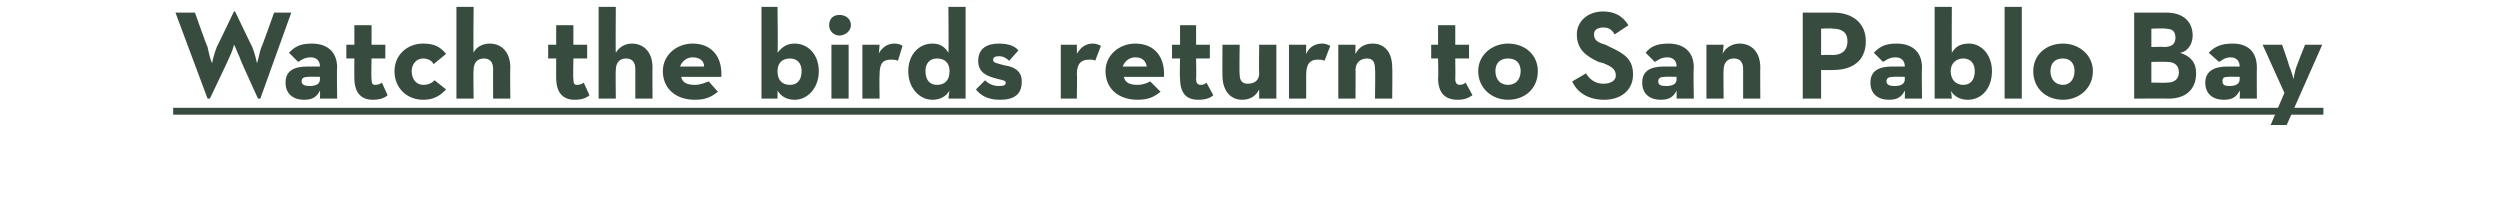
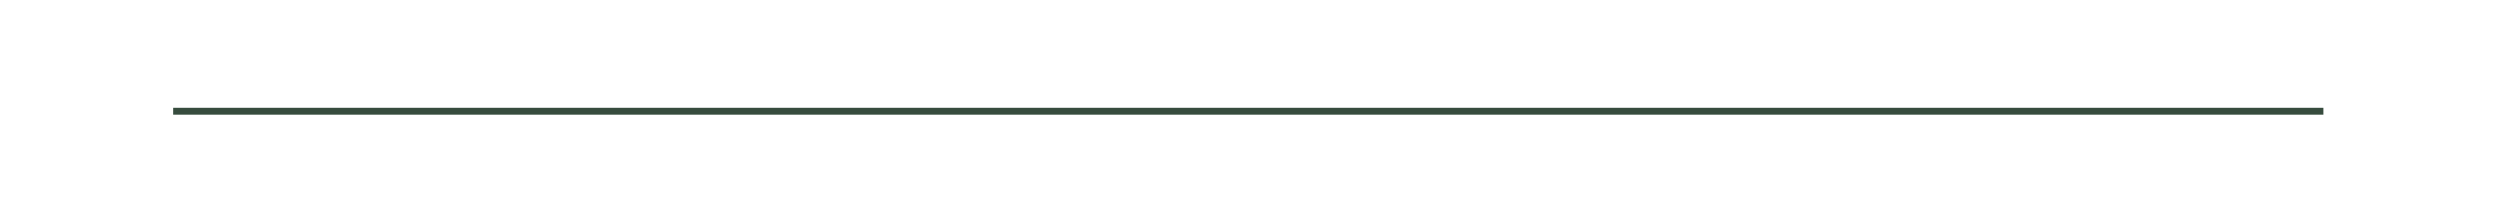
<svg xmlns="http://www.w3.org/2000/svg" version="1.1" width="218px" height="18.4px" viewBox="0 0 218 18.4">
  <desc>Watch the birds return to San Pablo Bay</desc>
  <defs />
  <g class="svg-textframe-underlines">
    <rect class="svg-underline" x="15.1" y="9.4" width="187.5" height="0.6" style="fill:#374c3e;" />
  </g>
  <g id="Polygon151460">
-     <path d="M 15.3 1.1 L 17 1.1 C 17 1.1 18.06 4.1 18.1 4.1 C 18.2 4.6 18.4 5.4 18.5 5.5 C 18.5 5.4 18.7 4.6 18.9 4.1 C 18.92 4.1 20.4 1 20.4 1 L 20.5 1 C 20.5 1 21.98 4.1 22 4.1 C 22.2 4.6 22.4 5.4 22.4 5.5 C 22.5 5.4 22.6 4.6 22.8 4.1 C 22.84 4.1 23.9 1.1 23.9 1.1 L 25.4 1.1 L 22.7 8.6 L 22.5 8.6 C 22.5 8.6 20.86 5.04 20.9 5 C 20.7 4.6 20.5 4 20.4 3.9 C 20.4 4 20.2 4.6 20 5 C 20.01 5.04 18.3 8.6 18.3 8.6 L 18.1 8.6 L 15.3 1.1 Z M 27.1 5 C 26.5 5 26.2 5.3 26 5.4 C 26 5.4 25.2 4.6 25.2 4.6 C 25.7 4.1 26.1 3.8 27.2 3.8 C 28.4 3.8 29.4 4.4 29.4 5.9 C 29.36 5.92 29.4 8.6 29.4 8.6 L 27.9 8.6 C 27.9 8.6 27.92 7.93 27.9 7.9 C 27.6 8.5 27.2 8.7 26.5 8.7 C 25.7 8.7 24.9 8.3 24.9 7.2 C 24.9 6.2 25.6 5.8 26.8 5.8 C 26.8 5.8 27.9 5.8 27.9 5.8 C 27.9 5.3 27.6 5 27.1 5 Z M 26.9 6.7 C 26.5 6.7 26.3 6.8 26.3 7.1 C 26.3 7.4 26.6 7.5 27 7.5 C 27.6 7.5 27.9 7.3 27.9 6.9 C 27.89 6.86 27.9 6.7 27.9 6.7 C 27.9 6.7 26.87 6.68 26.9 6.7 Z M 30.9 6.8 C 30.89 6.82 30.9 5.1 30.9 5.1 L 30.2 5.1 L 30.2 3.9 L 30.9 3.9 L 30.9 2.2 L 32.4 2.2 L 32.4 3.9 L 33.6 3.9 L 33.6 5.1 L 32.4 5.1 C 32.4 5.1 32.36 6.86 32.4 6.9 C 32.4 7.3 32.5 7.4 32.7 7.4 C 33 7.4 33.2 7.3 33.3 7.2 C 33.3 7.2 33.8 8.3 33.8 8.3 C 33.6 8.5 33.2 8.7 32.5 8.7 C 31.6 8.7 30.9 8.2 30.9 6.8 Z M 34.4 6.2 C 34.4 4.8 35.5 3.8 36.9 3.8 C 37.9 3.8 38.4 4.1 38.9 4.7 C 38.9 4.7 37.8 5.6 37.8 5.6 C 37.7 5.3 37.3 5.1 36.9 5.1 C 36.3 5.1 35.9 5.6 35.9 6.2 C 35.9 6.9 36.3 7.4 36.9 7.4 C 37.4 7.4 37.7 7.2 37.9 7 C 37.9 7 38.9 7.8 38.9 7.8 C 38.4 8.3 37.9 8.7 36.9 8.7 C 35.5 8.7 34.4 7.7 34.4 6.2 Z M 39.8 0.6 L 41.3 0.6 C 41.3 0.6 41.26 4.63 41.3 4.6 C 41.5 4.1 42.1 3.8 42.7 3.8 C 43.7 3.8 44.5 4.5 44.5 5.9 C 44.47 5.87 44.5 8.6 44.5 8.6 L 43 8.6 C 43 8.6 42.99 5.97 43 6 C 43 5.4 42.7 5.1 42.2 5.1 C 41.6 5.1 41.3 5.5 41.3 6.1 C 41.26 6.07 41.3 8.6 41.3 8.6 L 39.8 8.6 L 39.8 0.6 Z M 48.5 6.8 C 48.49 6.82 48.5 5.1 48.5 5.1 L 47.8 5.1 L 47.8 3.9 L 48.5 3.9 L 48.5 2.2 L 50 2.2 L 50 3.9 L 51.2 3.9 L 51.2 5.1 L 50 5.1 C 50 5.1 49.96 6.86 50 6.9 C 50 7.3 50.1 7.4 50.3 7.4 C 50.6 7.4 50.8 7.3 50.9 7.2 C 50.9 7.2 51.4 8.3 51.4 8.3 C 51.2 8.5 50.8 8.7 50.1 8.7 C 49.2 8.7 48.5 8.2 48.5 6.8 Z M 52.2 0.6 L 53.7 0.6 C 53.7 0.6 53.67 4.63 53.7 4.6 C 54 4.1 54.5 3.8 55.1 3.8 C 56.1 3.8 56.9 4.5 56.9 5.9 C 56.88 5.87 56.9 8.6 56.9 8.6 L 55.4 8.6 C 55.4 8.6 55.4 5.97 55.4 6 C 55.4 5.4 55.1 5.1 54.6 5.1 C 54 5.1 53.7 5.5 53.7 6.1 C 53.67 6.07 53.7 8.6 53.7 8.6 L 52.2 8.6 L 52.2 0.6 Z M 60.6 7.4 C 61.1 7.4 61.5 7.2 61.8 7.1 C 61.8 7.1 62.6 8 62.6 8 C 62.1 8.4 61.6 8.7 60.6 8.7 C 58.9 8.7 57.8 7.7 57.8 6.2 C 57.8 4.8 59 3.8 60.4 3.8 C 62.1 3.8 63 5 62.9 6.7 C 62.9 6.7 59.4 6.7 59.4 6.7 C 59.5 7.2 59.9 7.4 60.6 7.4 Z M 61.4 5.8 C 61.4 5.3 61 5 60.4 5 C 59.9 5 59.5 5.3 59.3 5.8 C 59.3 5.8 61.4 5.8 61.4 5.8 Z M 67.8 7.9 C 67.81 7.9 67.8 8.6 67.8 8.6 L 66.4 8.6 L 66.4 0.6 L 67.8 0.6 C 67.8 0.6 67.85 4.55 67.8 4.6 C 68.2 4.1 68.6 3.8 69.3 3.8 C 70.5 3.8 71.4 4.8 71.4 6.2 C 71.4 7.7 70.4 8.7 69.3 8.7 C 68.6 8.7 68.1 8.4 67.8 7.9 Z M 69.9 6.2 C 69.9 5.5 69.5 5.1 68.9 5.1 C 68.2 5.1 67.8 5.5 67.8 6.2 C 67.8 7 68.2 7.4 68.9 7.4 C 69.5 7.4 69.9 7 69.9 6.2 Z M 72.3 2.2 C 72.3 1.6 72.7 1.3 73.2 1.3 C 73.7 1.3 74.2 1.6 74.2 2.2 C 74.2 2.7 73.7 3.1 73.2 3.1 C 72.7 3.1 72.3 2.7 72.3 2.2 Z M 72.5 3.9 L 74 3.9 L 74 8.6 L 72.5 8.6 L 72.5 3.9 Z M 75.2 3.9 L 76.7 3.9 C 76.7 3.9 76.65 4.74 76.6 4.7 C 77 4 77.5 3.8 78 3.8 C 78.3 3.8 78.6 3.9 78.7 4 C 78.7 4 78.3 5.3 78.3 5.3 C 78.1 5.2 77.9 5.2 77.7 5.2 C 77 5.2 76.7 5.5 76.7 6.5 C 76.67 6.5 76.7 8.6 76.7 8.6 L 75.2 8.6 L 75.2 3.9 Z M 79.2 6.2 C 79.2 4.8 80.1 3.8 81.3 3.8 C 82 3.8 82.4 4.1 82.7 4.6 C 82.74 4.55 82.7 0.6 82.7 0.6 L 84.2 0.6 L 84.2 8.6 L 82.7 8.6 C 82.7 8.6 82.78 7.9 82.8 7.9 C 82.5 8.4 82 8.7 81.3 8.7 C 80.2 8.7 79.2 7.7 79.2 6.2 Z M 82.8 6.2 C 82.8 5.5 82.4 5.1 81.7 5.1 C 81.1 5.1 80.7 5.5 80.7 6.2 C 80.7 7 81.1 7.4 81.7 7.4 C 82.4 7.4 82.8 7 82.8 6.2 Z M 85.1 7.8 C 85.1 7.8 85.9 7 85.9 7 C 86.2 7.3 86.6 7.5 87.1 7.5 C 87.6 7.5 87.7 7.4 87.7 7.2 C 87.7 7 87.4 7 86.7 6.8 C 86 6.6 85.3 6.3 85.3 5.3 C 85.3 4.2 86.1 3.8 87.1 3.8 C 87.9 3.8 88.5 4 88.8 4.4 C 88.8 4.4 88 5.3 88 5.3 C 87.8 5.1 87.5 4.9 87.1 4.9 C 86.8 4.9 86.6 5 86.6 5.2 C 86.6 5.5 86.9 5.5 87.6 5.7 C 88.3 5.8 89.1 6.1 89.1 7.1 C 89.1 8 88.7 8.7 87.2 8.7 C 86.1 8.7 85.5 8.3 85.1 7.8 Z M 92.5 3.9 L 93.9 3.9 C 93.9 3.9 93.92 4.74 93.9 4.7 C 94.3 4 94.8 3.8 95.3 3.8 C 95.6 3.8 95.8 3.9 96 4 C 96 4 95.5 5.3 95.5 5.3 C 95.4 5.2 95.2 5.2 95 5.2 C 94.3 5.2 93.9 5.5 93.9 6.5 C 93.94 6.5 93.9 8.6 93.9 8.6 L 92.5 8.6 L 92.5 3.9 Z M 99.2 7.4 C 99.7 7.4 100.1 7.2 100.3 7.1 C 100.3 7.1 101.2 8 101.2 8 C 100.7 8.4 100.2 8.7 99.2 8.7 C 97.5 8.7 96.4 7.7 96.4 6.2 C 96.4 4.8 97.6 3.8 99 3.8 C 100.7 3.8 101.6 5 101.5 6.7 C 101.5 6.7 98 6.7 98 6.7 C 98.1 7.2 98.5 7.4 99.2 7.4 Z M 100 5.8 C 99.9 5.3 99.6 5 99 5 C 98.5 5 98.1 5.3 97.9 5.8 C 97.9 5.8 100 5.8 100 5.8 Z M 102.9 6.8 C 102.86 6.82 102.9 5.1 102.9 5.1 L 102.2 5.1 L 102.2 3.9 L 102.9 3.9 L 102.9 2.2 L 104.3 2.2 L 104.3 3.9 L 105.5 3.9 L 105.5 5.1 L 104.3 5.1 C 104.3 5.1 104.33 6.86 104.3 6.9 C 104.3 7.3 104.5 7.4 104.7 7.4 C 105 7.4 105.1 7.3 105.2 7.2 C 105.2 7.2 105.8 8.3 105.8 8.3 C 105.6 8.5 105.2 8.7 104.5 8.7 C 103.5 8.7 102.9 8.2 102.9 6.8 Z M 106.6 6.6 C 106.58 6.6 106.6 3.9 106.6 3.9 L 108.1 3.9 C 108.1 3.9 108.06 6.5 108.1 6.5 C 108.1 7 108.3 7.3 108.8 7.3 C 109.4 7.3 109.8 7 109.8 6.4 C 109.77 6.4 109.8 3.9 109.8 3.9 L 111.3 3.9 L 111.3 8.6 L 109.8 8.6 C 109.8 8.6 109.8 7.81 109.8 7.8 C 109.5 8.4 109 8.7 108.3 8.7 C 107.3 8.7 106.6 7.9 106.6 6.6 Z M 112.4 3.9 L 113.9 3.9 C 113.9 3.9 113.88 4.74 113.9 4.7 C 114.2 4 114.8 3.8 115.3 3.8 C 115.6 3.8 115.8 3.9 116 4 C 116 4 115.5 5.3 115.5 5.3 C 115.3 5.2 115.1 5.2 114.9 5.2 C 114.3 5.2 113.9 5.5 113.9 6.5 C 113.9 6.5 113.9 8.6 113.9 8.6 L 112.4 8.6 L 112.4 3.9 Z M 116.7 3.9 L 118.2 3.9 C 118.2 3.9 118.18 4.66 118.2 4.7 C 118.5 4.1 119 3.8 119.7 3.8 C 120.7 3.8 121.4 4.5 121.4 5.9 C 121.43 5.87 121.4 8.6 121.4 8.6 L 119.9 8.6 C 119.9 8.6 119.94 5.97 119.9 6 C 119.9 5.4 119.7 5.1 119.2 5.1 C 118.6 5.1 118.2 5.5 118.2 6.1 C 118.22 6.07 118.2 8.6 118.2 8.6 L 116.7 8.6 L 116.7 3.9 Z M 125.4 6.8 C 125.44 6.82 125.4 5.1 125.4 5.1 L 124.8 5.1 L 124.8 3.9 L 125.4 3.9 L 125.4 2.2 L 126.9 2.2 L 126.9 3.9 L 128.1 3.9 L 128.1 5.1 L 126.9 5.1 C 126.9 5.1 126.92 6.86 126.9 6.9 C 126.9 7.3 127.1 7.4 127.3 7.4 C 127.5 7.4 127.7 7.3 127.8 7.2 C 127.8 7.2 128.4 8.3 128.4 8.3 C 128.1 8.5 127.8 8.7 127.1 8.7 C 126.1 8.7 125.4 8.2 125.4 6.8 Z M 128.9 6.2 C 128.9 4.8 130.1 3.8 131.5 3.8 C 133 3.8 134.1 4.8 134.1 6.2 C 134.1 7.7 133 8.7 131.5 8.7 C 130.1 8.7 128.9 7.7 128.9 6.2 Z M 132.6 6.2 C 132.6 5.5 132.2 5.1 131.5 5.1 C 130.8 5.1 130.4 5.5 130.4 6.2 C 130.4 6.9 130.8 7.4 131.5 7.4 C 132.2 7.4 132.6 6.9 132.6 6.2 Z M 137.1 7.1 C 137.1 7.1 138.3 6.4 138.3 6.4 C 138.6 6.9 139.1 7.3 139.8 7.3 C 140.5 7.3 140.9 7 140.9 6.6 C 140.9 6 140.5 5.8 139.8 5.5 C 139.8 5.5 139.4 5.4 139.4 5.4 C 138.3 4.9 137.5 4.3 137.5 3 C 137.5 1.9 138.4 1 139.8 1 C 140.8 1 141.5 1.4 142 2.2 C 142 2.2 140.8 3 140.8 3 C 140.5 2.5 140.2 2.4 139.8 2.4 C 139.3 2.4 139 2.6 139 3 C 139 3.5 139.3 3.7 140 3.9 C 140 3.9 140.4 4.1 140.4 4.1 C 141.7 4.7 142.4 5.2 142.4 6.5 C 142.4 7.9 141.3 8.7 139.9 8.7 C 138.4 8.7 137.5 8 137.1 7.1 Z M 145.4 5 C 144.8 5 144.5 5.3 144.3 5.4 C 144.3 5.4 143.5 4.6 143.5 4.6 C 143.9 4.1 144.4 3.8 145.5 3.8 C 146.7 3.8 147.7 4.4 147.7 5.9 C 147.65 5.92 147.7 8.6 147.7 8.6 L 146.2 8.6 C 146.2 8.6 146.21 7.93 146.2 7.9 C 145.9 8.5 145.5 8.7 144.8 8.7 C 144 8.7 143.2 8.3 143.2 7.2 C 143.2 6.2 143.9 5.8 145.1 5.8 C 145.1 5.8 146.2 5.8 146.2 5.8 C 146.2 5.3 145.9 5 145.4 5 Z M 145.2 6.7 C 144.8 6.7 144.6 6.8 144.6 7.1 C 144.6 7.4 144.8 7.5 145.3 7.5 C 145.9 7.5 146.2 7.3 146.2 6.9 C 146.18 6.86 146.2 6.7 146.2 6.7 C 146.2 6.7 145.17 6.68 145.2 6.7 Z M 148.8 3.9 L 150.3 3.9 C 150.3 3.9 150.24 4.66 150.2 4.7 C 150.5 4.1 151.1 3.8 151.7 3.8 C 152.7 3.8 153.5 4.5 153.5 5.9 C 153.48 5.87 153.5 8.6 153.5 8.6 L 152 8.6 C 152 8.6 152 5.97 152 6 C 152 5.4 151.7 5.1 151.2 5.1 C 150.6 5.1 150.3 5.5 150.3 6.1 C 150.27 6.07 150.3 8.6 150.3 8.6 L 148.8 8.6 L 148.8 3.9 Z M 157.2 1.1 C 157.2 1.1 159.87 1.1 159.9 1.1 C 161.4 1.1 162.7 1.9 162.7 3.6 C 162.7 5.4 161.4 6.1 159.9 6.1 C 159.87 6.13 158.8 6.1 158.8 6.1 L 158.8 8.6 L 157.2 8.6 L 157.2 1.1 Z M 159.8 4.8 C 160.6 4.8 161.1 4.4 161.1 3.6 C 161.1 2.8 160.6 2.5 159.8 2.5 C 159.83 2.45 158.8 2.5 158.8 2.5 L 158.8 4.8 C 158.8 4.8 159.83 4.77 159.8 4.8 Z M 165.3 5 C 164.7 5 164.4 5.3 164.2 5.4 C 164.2 5.4 163.4 4.6 163.4 4.6 C 163.9 4.1 164.3 3.8 165.4 3.8 C 166.6 3.8 167.6 4.4 167.6 5.9 C 167.56 5.92 167.6 8.6 167.6 8.6 L 166.1 8.6 C 166.1 8.6 166.12 7.93 166.1 7.9 C 165.8 8.5 165.4 8.7 164.7 8.7 C 163.9 8.7 163.1 8.3 163.1 7.2 C 163.1 6.2 163.8 5.8 165 5.8 C 165 5.8 166.1 5.8 166.1 5.8 C 166.1 5.3 165.8 5 165.3 5 Z M 165.1 6.7 C 164.7 6.7 164.5 6.8 164.5 7.1 C 164.5 7.4 164.8 7.5 165.2 7.5 C 165.8 7.5 166.1 7.3 166.1 6.9 C 166.09 6.86 166.1 6.7 166.1 6.7 C 166.1 6.7 165.08 6.68 165.1 6.7 Z M 170.1 7.9 C 170.15 7.9 170.2 8.6 170.2 8.6 L 168.7 8.6 L 168.7 0.6 L 170.2 0.6 C 170.2 0.6 170.18 4.55 170.2 4.6 C 170.5 4.1 170.9 3.8 171.7 3.8 C 172.8 3.8 173.7 4.8 173.7 6.2 C 173.7 7.7 172.8 8.7 171.6 8.7 C 170.9 8.7 170.4 8.4 170.1 7.9 Z M 172.2 6.2 C 172.2 5.5 171.8 5.1 171.2 5.1 C 170.6 5.1 170.1 5.5 170.1 6.2 C 170.1 7 170.6 7.4 171.2 7.4 C 171.8 7.4 172.2 7 172.2 6.2 Z M 174.8 0.6 L 176.3 0.6 L 176.3 8.6 L 174.8 8.6 L 174.8 0.6 Z M 177.3 6.2 C 177.3 4.8 178.4 3.8 179.9 3.8 C 181.3 3.8 182.5 4.8 182.5 6.2 C 182.5 7.7 181.3 8.7 179.9 8.7 C 178.4 8.7 177.3 7.7 177.3 6.2 Z M 180.9 6.2 C 180.9 5.5 180.5 5.1 179.9 5.1 C 179.2 5.1 178.8 5.5 178.8 6.2 C 178.8 6.9 179.2 7.4 179.9 7.4 C 180.5 7.4 180.9 6.9 180.9 6.2 Z M 186.1 1.1 C 186.1 1.1 188.93 1.1 188.9 1.1 C 190.5 1.1 191.2 2 191.2 3.1 C 191.2 3.8 190.8 4.5 190.1 4.6 C 191 4.9 191.5 5.4 191.5 6.4 C 191.5 7.7 190.7 8.6 189.1 8.6 C 189.11 8.58 186.1 8.6 186.1 8.6 L 186.1 1.1 Z M 189 7.2 C 189.6 7.2 190 6.9 190 6.3 C 190 5.7 189.6 5.4 189 5.4 C 188.96 5.37 187.6 5.4 187.6 5.4 L 187.6 7.2 C 187.6 7.2 189.04 7.23 189 7.2 Z M 188.7 4.1 C 189.4 4.1 189.7 3.8 189.7 3.3 C 189.7 2.7 189.4 2.5 188.8 2.5 C 188.82 2.45 187.6 2.5 187.6 2.5 L 187.6 4.1 C 187.6 4.1 188.75 4.06 188.7 4.1 Z M 194.5 5 C 194 5 193.7 5.3 193.5 5.4 C 193.5 5.4 192.6 4.6 192.6 4.6 C 193.1 4.1 193.6 3.8 194.7 3.8 C 195.9 3.8 196.8 4.4 196.8 5.9 C 196.78 5.92 196.8 8.6 196.8 8.6 L 195.3 8.6 C 195.3 8.6 195.34 7.93 195.3 7.9 C 195 8.5 194.6 8.7 193.9 8.7 C 193.1 8.7 192.3 8.3 192.3 7.2 C 192.3 6.2 193.1 5.8 194.2 5.8 C 194.2 5.8 195.3 5.8 195.3 5.8 C 195.3 5.3 195 5 194.5 5 Z M 194.3 6.7 C 193.9 6.7 193.8 6.8 193.8 7.1 C 193.8 7.4 194 7.5 194.4 7.5 C 195 7.5 195.3 7.3 195.3 6.9 C 195.3 6.86 195.3 6.7 195.3 6.7 C 195.3 6.7 194.29 6.68 194.3 6.7 Z M 199.2 8.1 L 197.3 3.9 L 199 3.9 C 199 3.9 199.63 5.7 199.6 5.7 C 199.79 6.14 200 6.9 200 6.9 C 200 6.9 200.1 6.13 200.3 5.7 C 200.28 5.7 201 3.9 201 3.9 L 202.5 3.9 L 199.4 10.9 L 198 10.9 L 199.2 8.1 Z " stroke="none" fill="#374c3e" />
-   </g>
+     </g>
</svg>